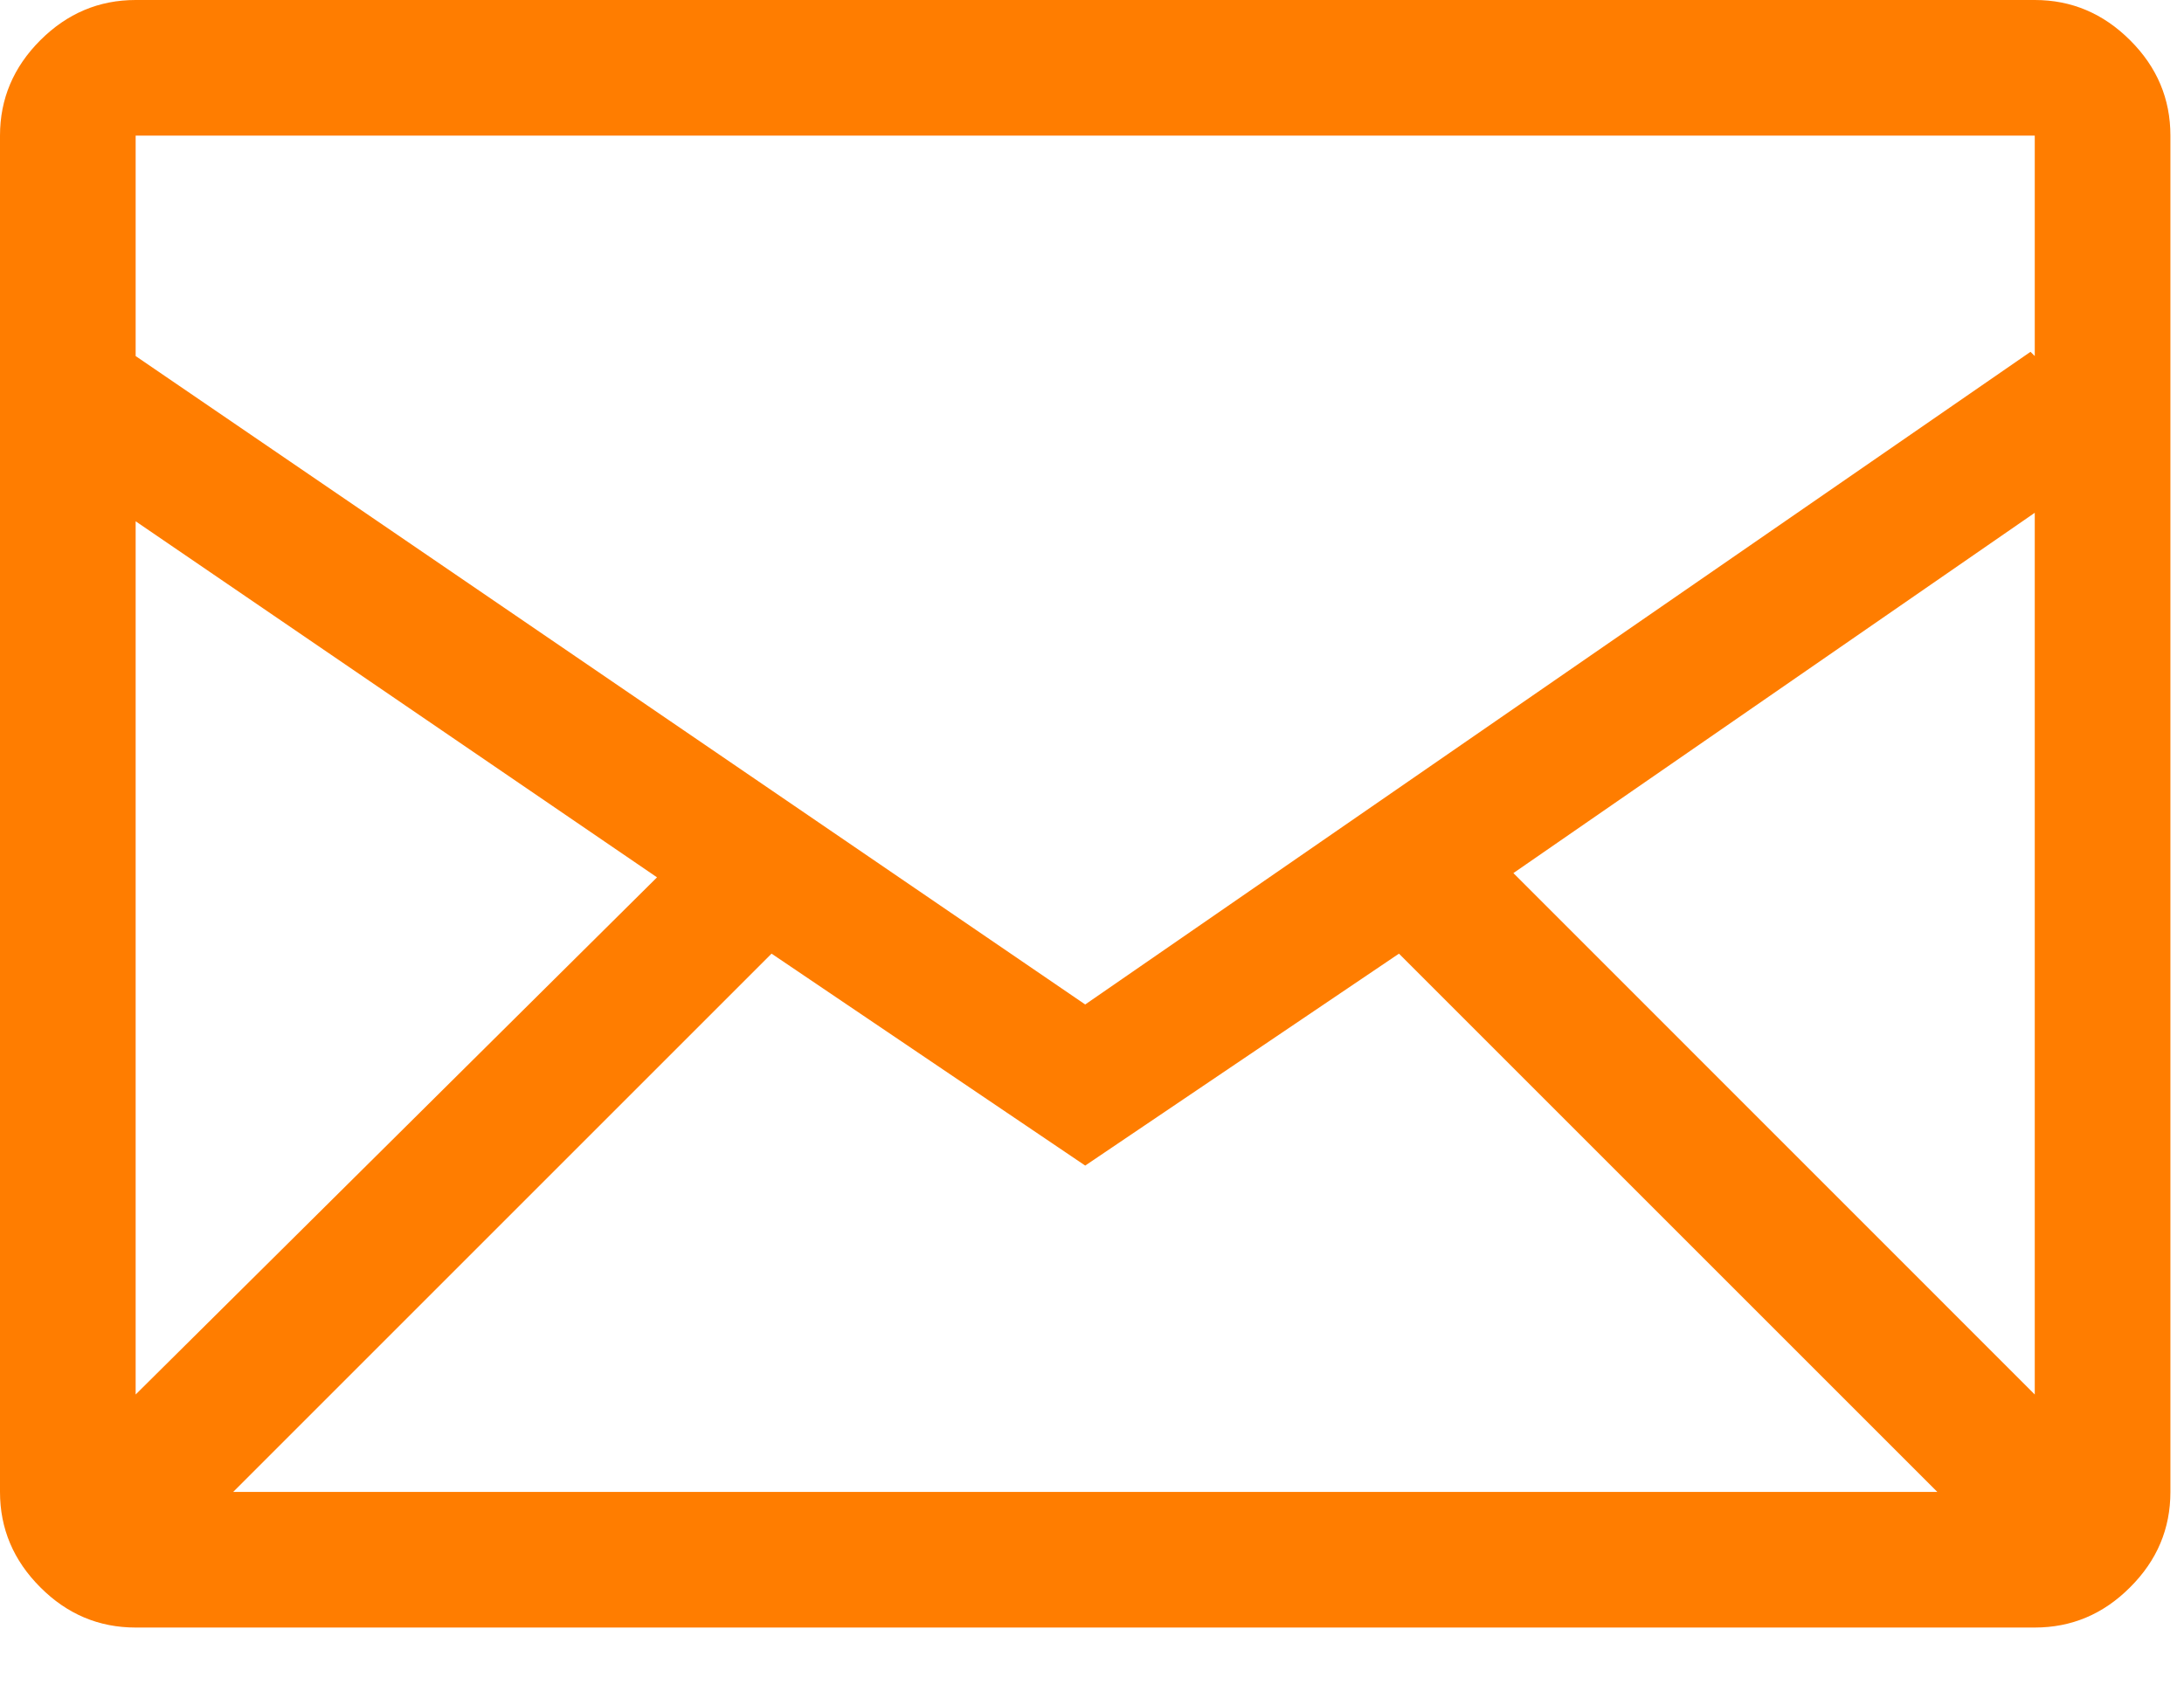
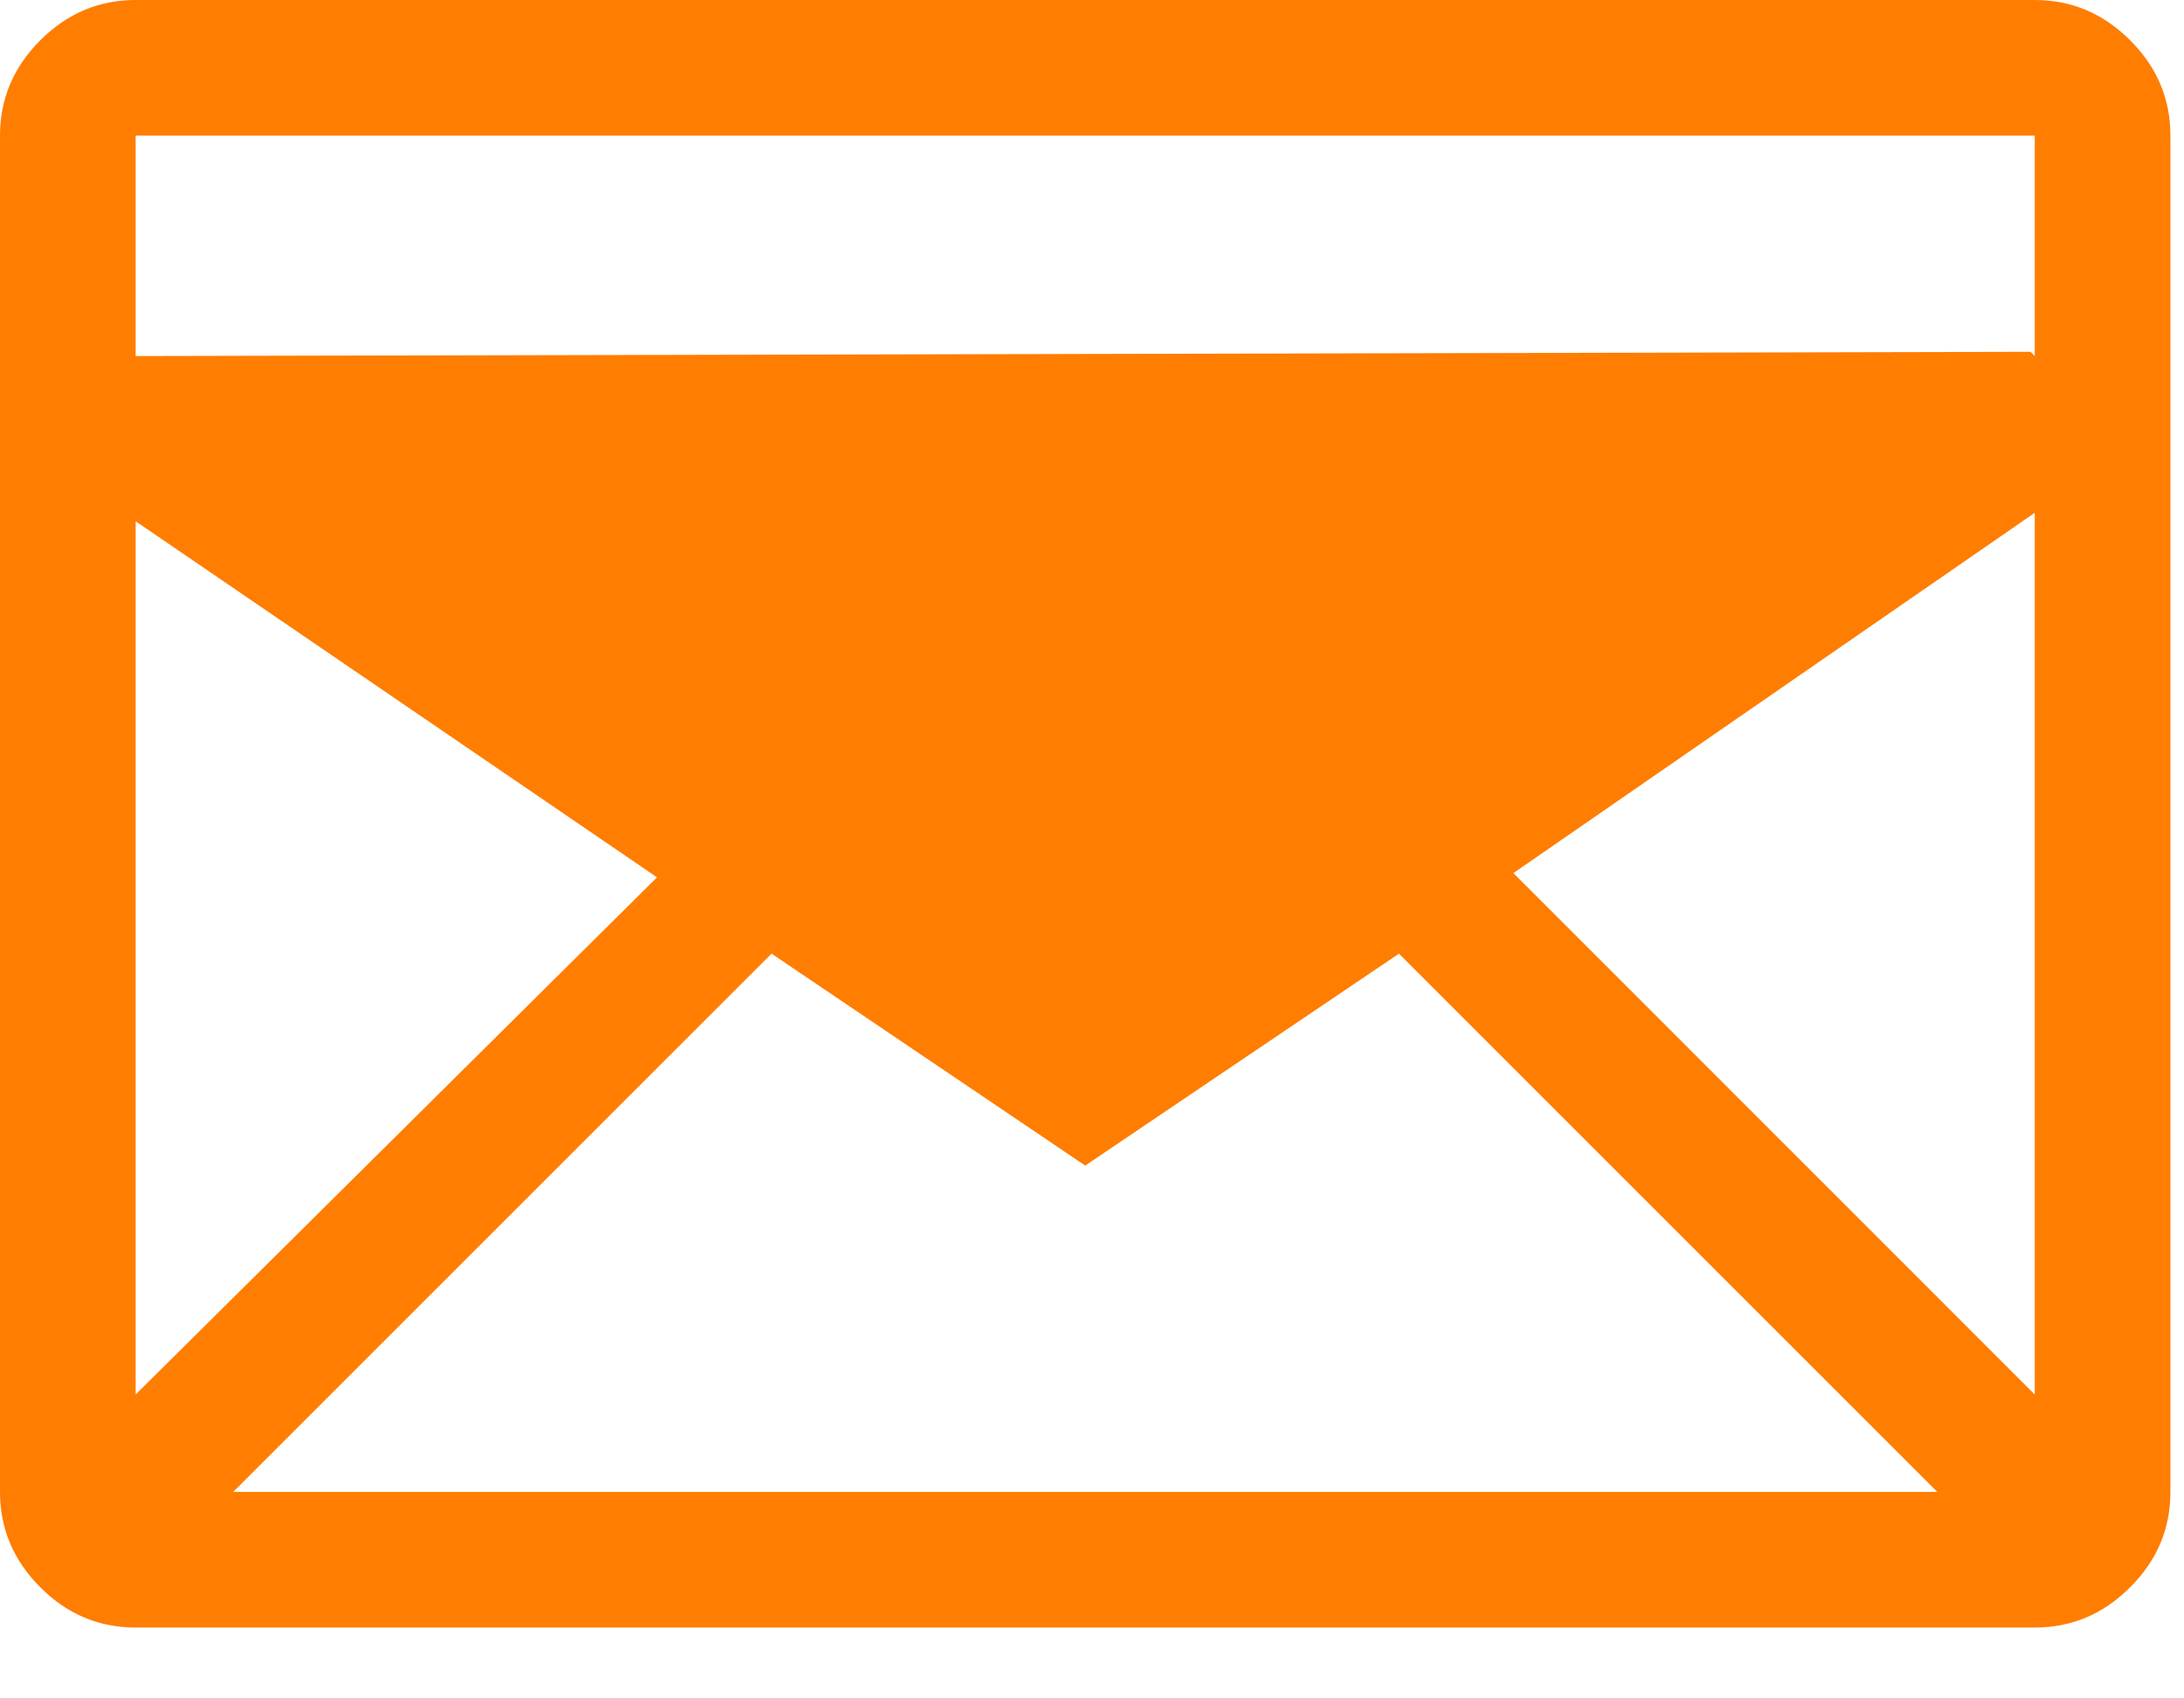
<svg xmlns="http://www.w3.org/2000/svg" width="18px" height="14px" viewBox="0 0 18 14" version="1.1">
  <title>Fill 1</title>
  <g id="Design-2" stroke="none" stroke-width="1" fill="none" fill-rule="evenodd">
    <g id="Contact-Us" transform="translate(-572, -1362)" fill="#FF7D00">
-       <path d="M588.77,1362 L573.118,1362 C572.815,1362 572.553,1362.111 572.332,1362.332 C572.111,1362.553 572,1362.815 572,1363.118 L572,1374.298 C572,1374.601 572.111,1374.863 572.332,1375.084 C572.553,1375.306 572.815,1375.416 573.118,1375.416 L588.77,1375.416 C589.073,1375.416 589.335,1375.306 589.556,1375.084 C589.778,1374.863 589.888,1374.601 589.888,1374.298 L589.888,1363.118 C589.888,1362.815 589.778,1362.553 589.556,1362.332 C589.335,1362.111 589.073,1362 588.77,1362 Z M578.359,1369.861 L580.944,1371.608 L583.53,1369.861 L587.967,1374.298 L573.922,1374.298 L578.359,1369.861 Z M573.118,1373.495 L573.118,1366.297 L577.415,1369.232 L573.118,1373.495 Z M584.473,1369.197 L588.77,1366.227 L588.77,1373.495 L584.473,1369.197 Z M588.77,1363.118 L588.77,1364.935 L588.735,1364.9 L580.944,1370.28 L573.118,1364.935 L573.118,1363.118 L588.77,1363.118 Z" id="Fill-1" />
+       <path d="M588.77,1362 L573.118,1362 C572.815,1362 572.553,1362.111 572.332,1362.332 C572.111,1362.553 572,1362.815 572,1363.118 L572,1374.298 C572,1374.601 572.111,1374.863 572.332,1375.084 C572.553,1375.306 572.815,1375.416 573.118,1375.416 L588.77,1375.416 C589.073,1375.416 589.335,1375.306 589.556,1375.084 C589.778,1374.863 589.888,1374.601 589.888,1374.298 L589.888,1363.118 C589.888,1362.815 589.778,1362.553 589.556,1362.332 C589.335,1362.111 589.073,1362 588.77,1362 Z M578.359,1369.861 L580.944,1371.608 L583.53,1369.861 L587.967,1374.298 L573.922,1374.298 L578.359,1369.861 Z M573.118,1373.495 L573.118,1366.297 L577.415,1369.232 L573.118,1373.495 Z M584.473,1369.197 L588.77,1366.227 L588.77,1373.495 L584.473,1369.197 Z M588.77,1363.118 L588.77,1364.935 L588.735,1364.9 L573.118,1364.935 L573.118,1363.118 L588.77,1363.118 Z" id="Fill-1" />
    </g>
  </g>
</svg>